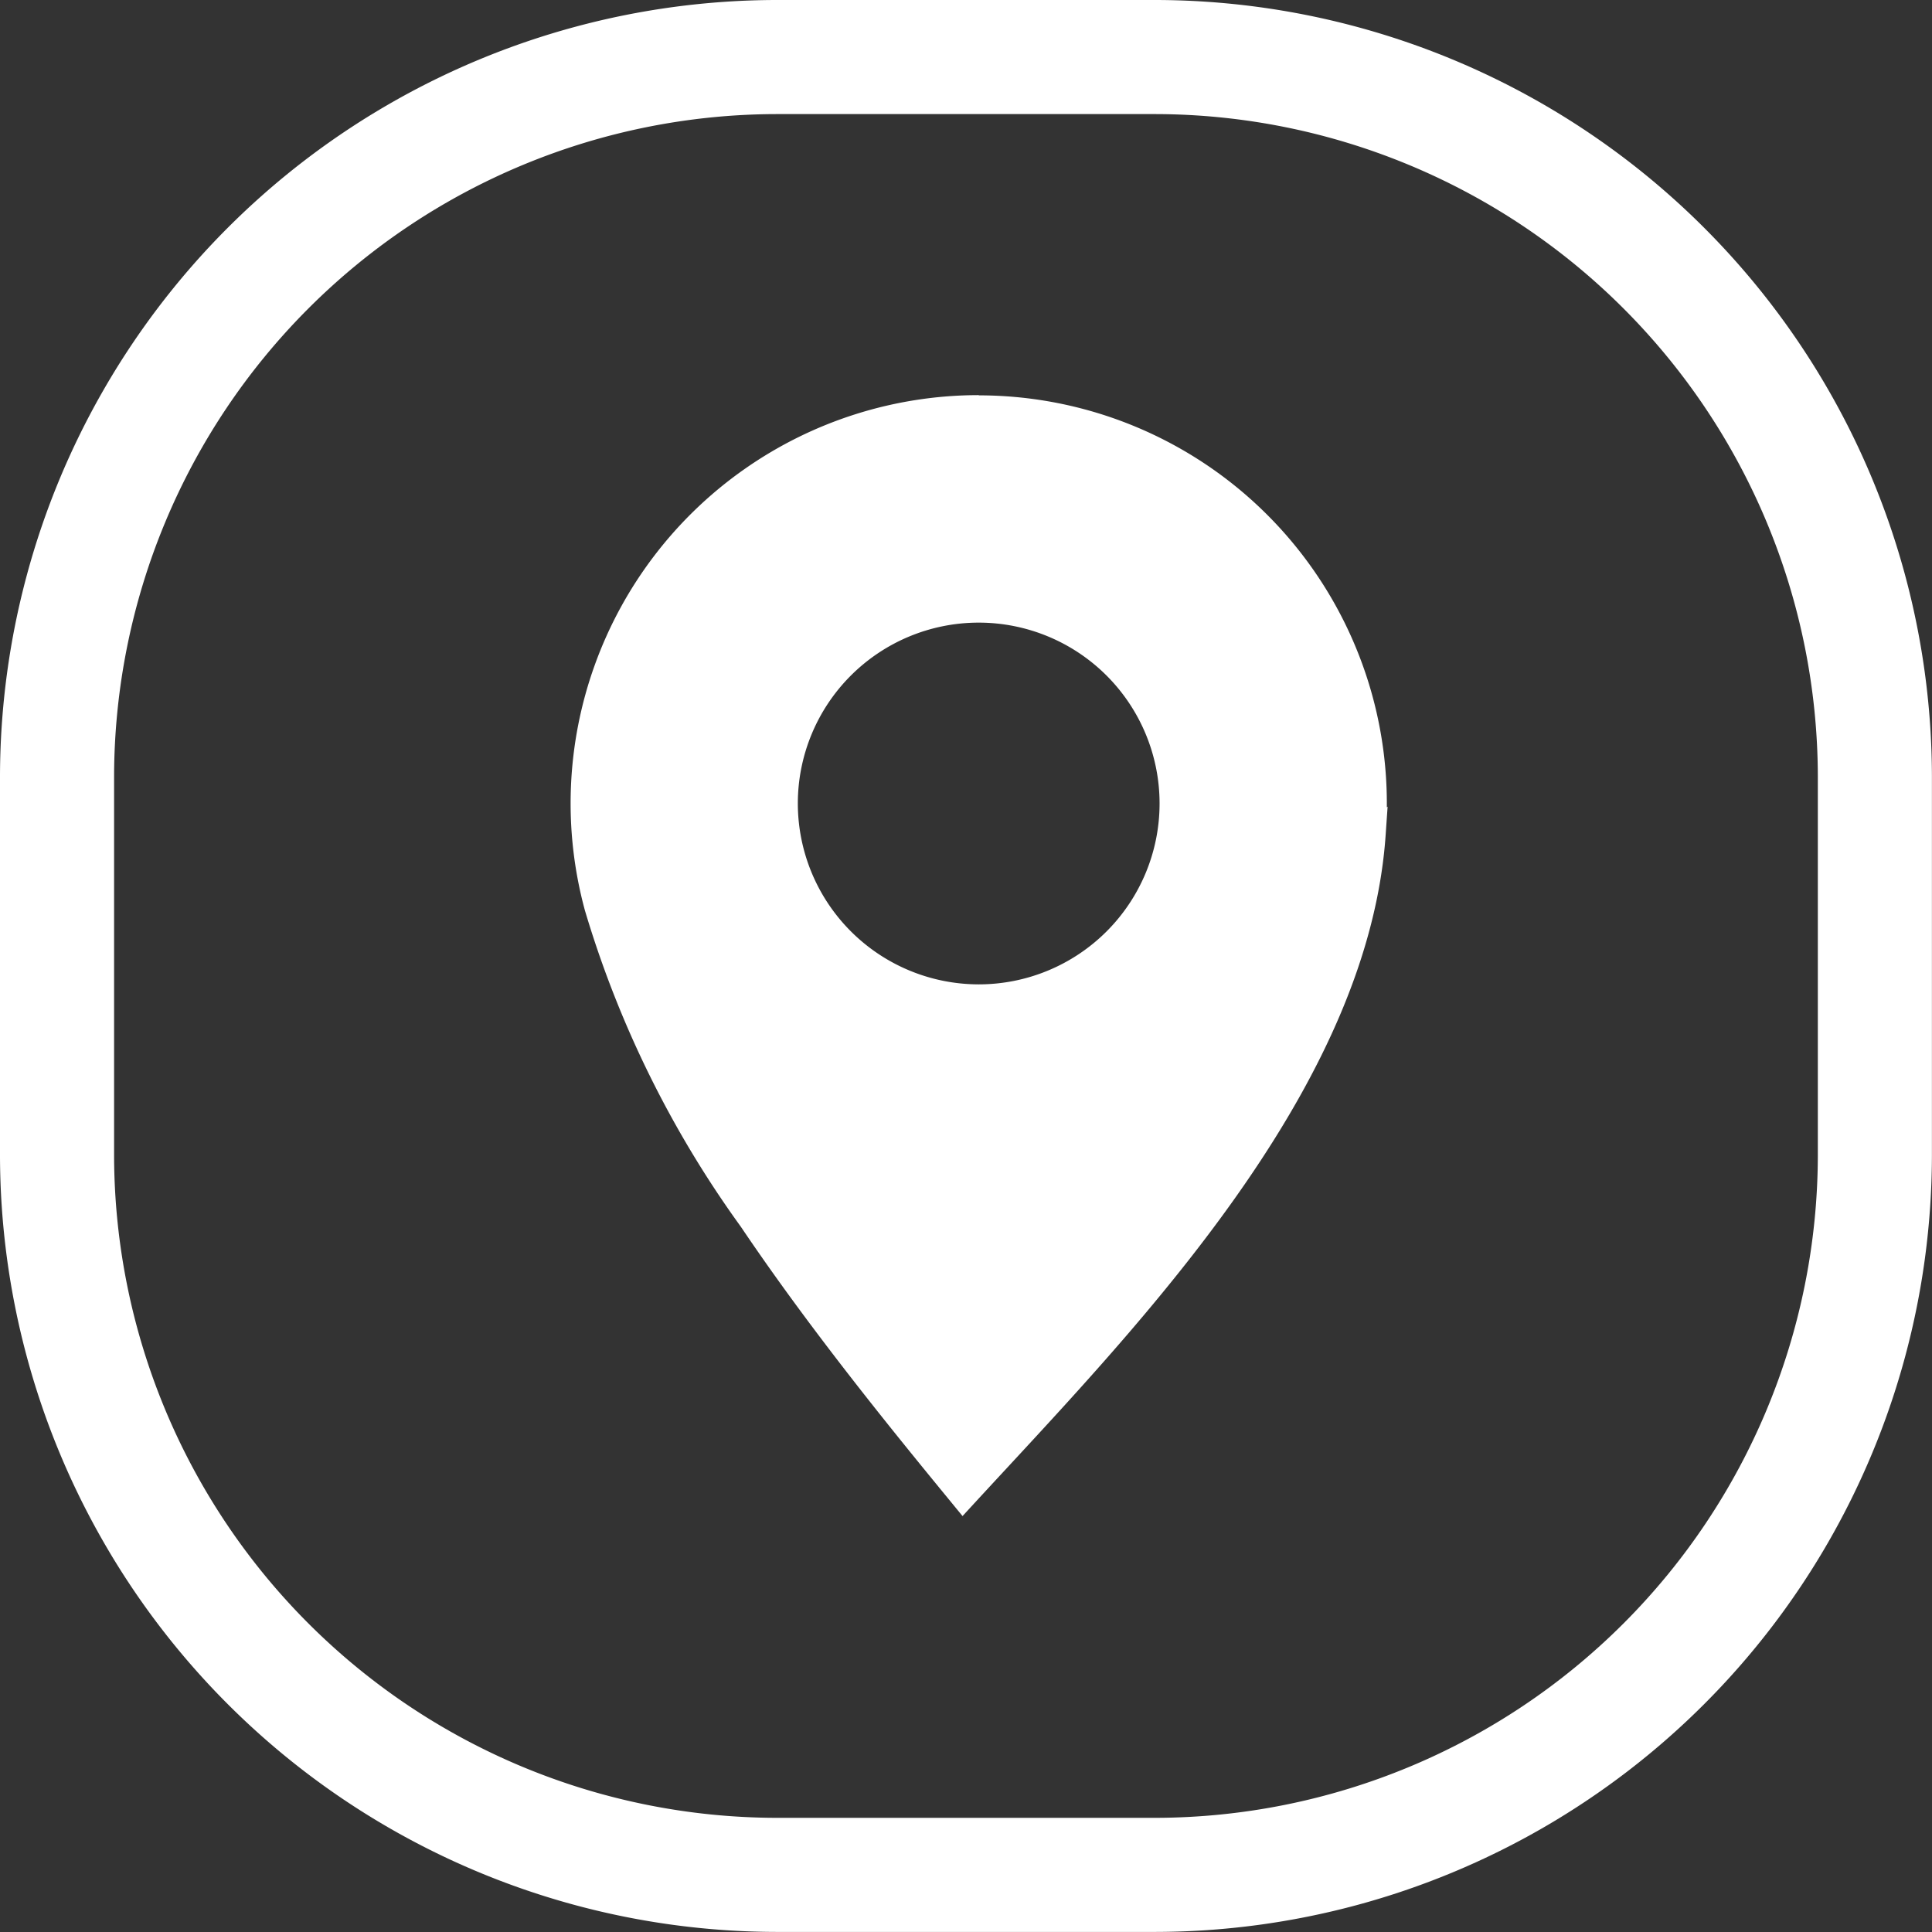
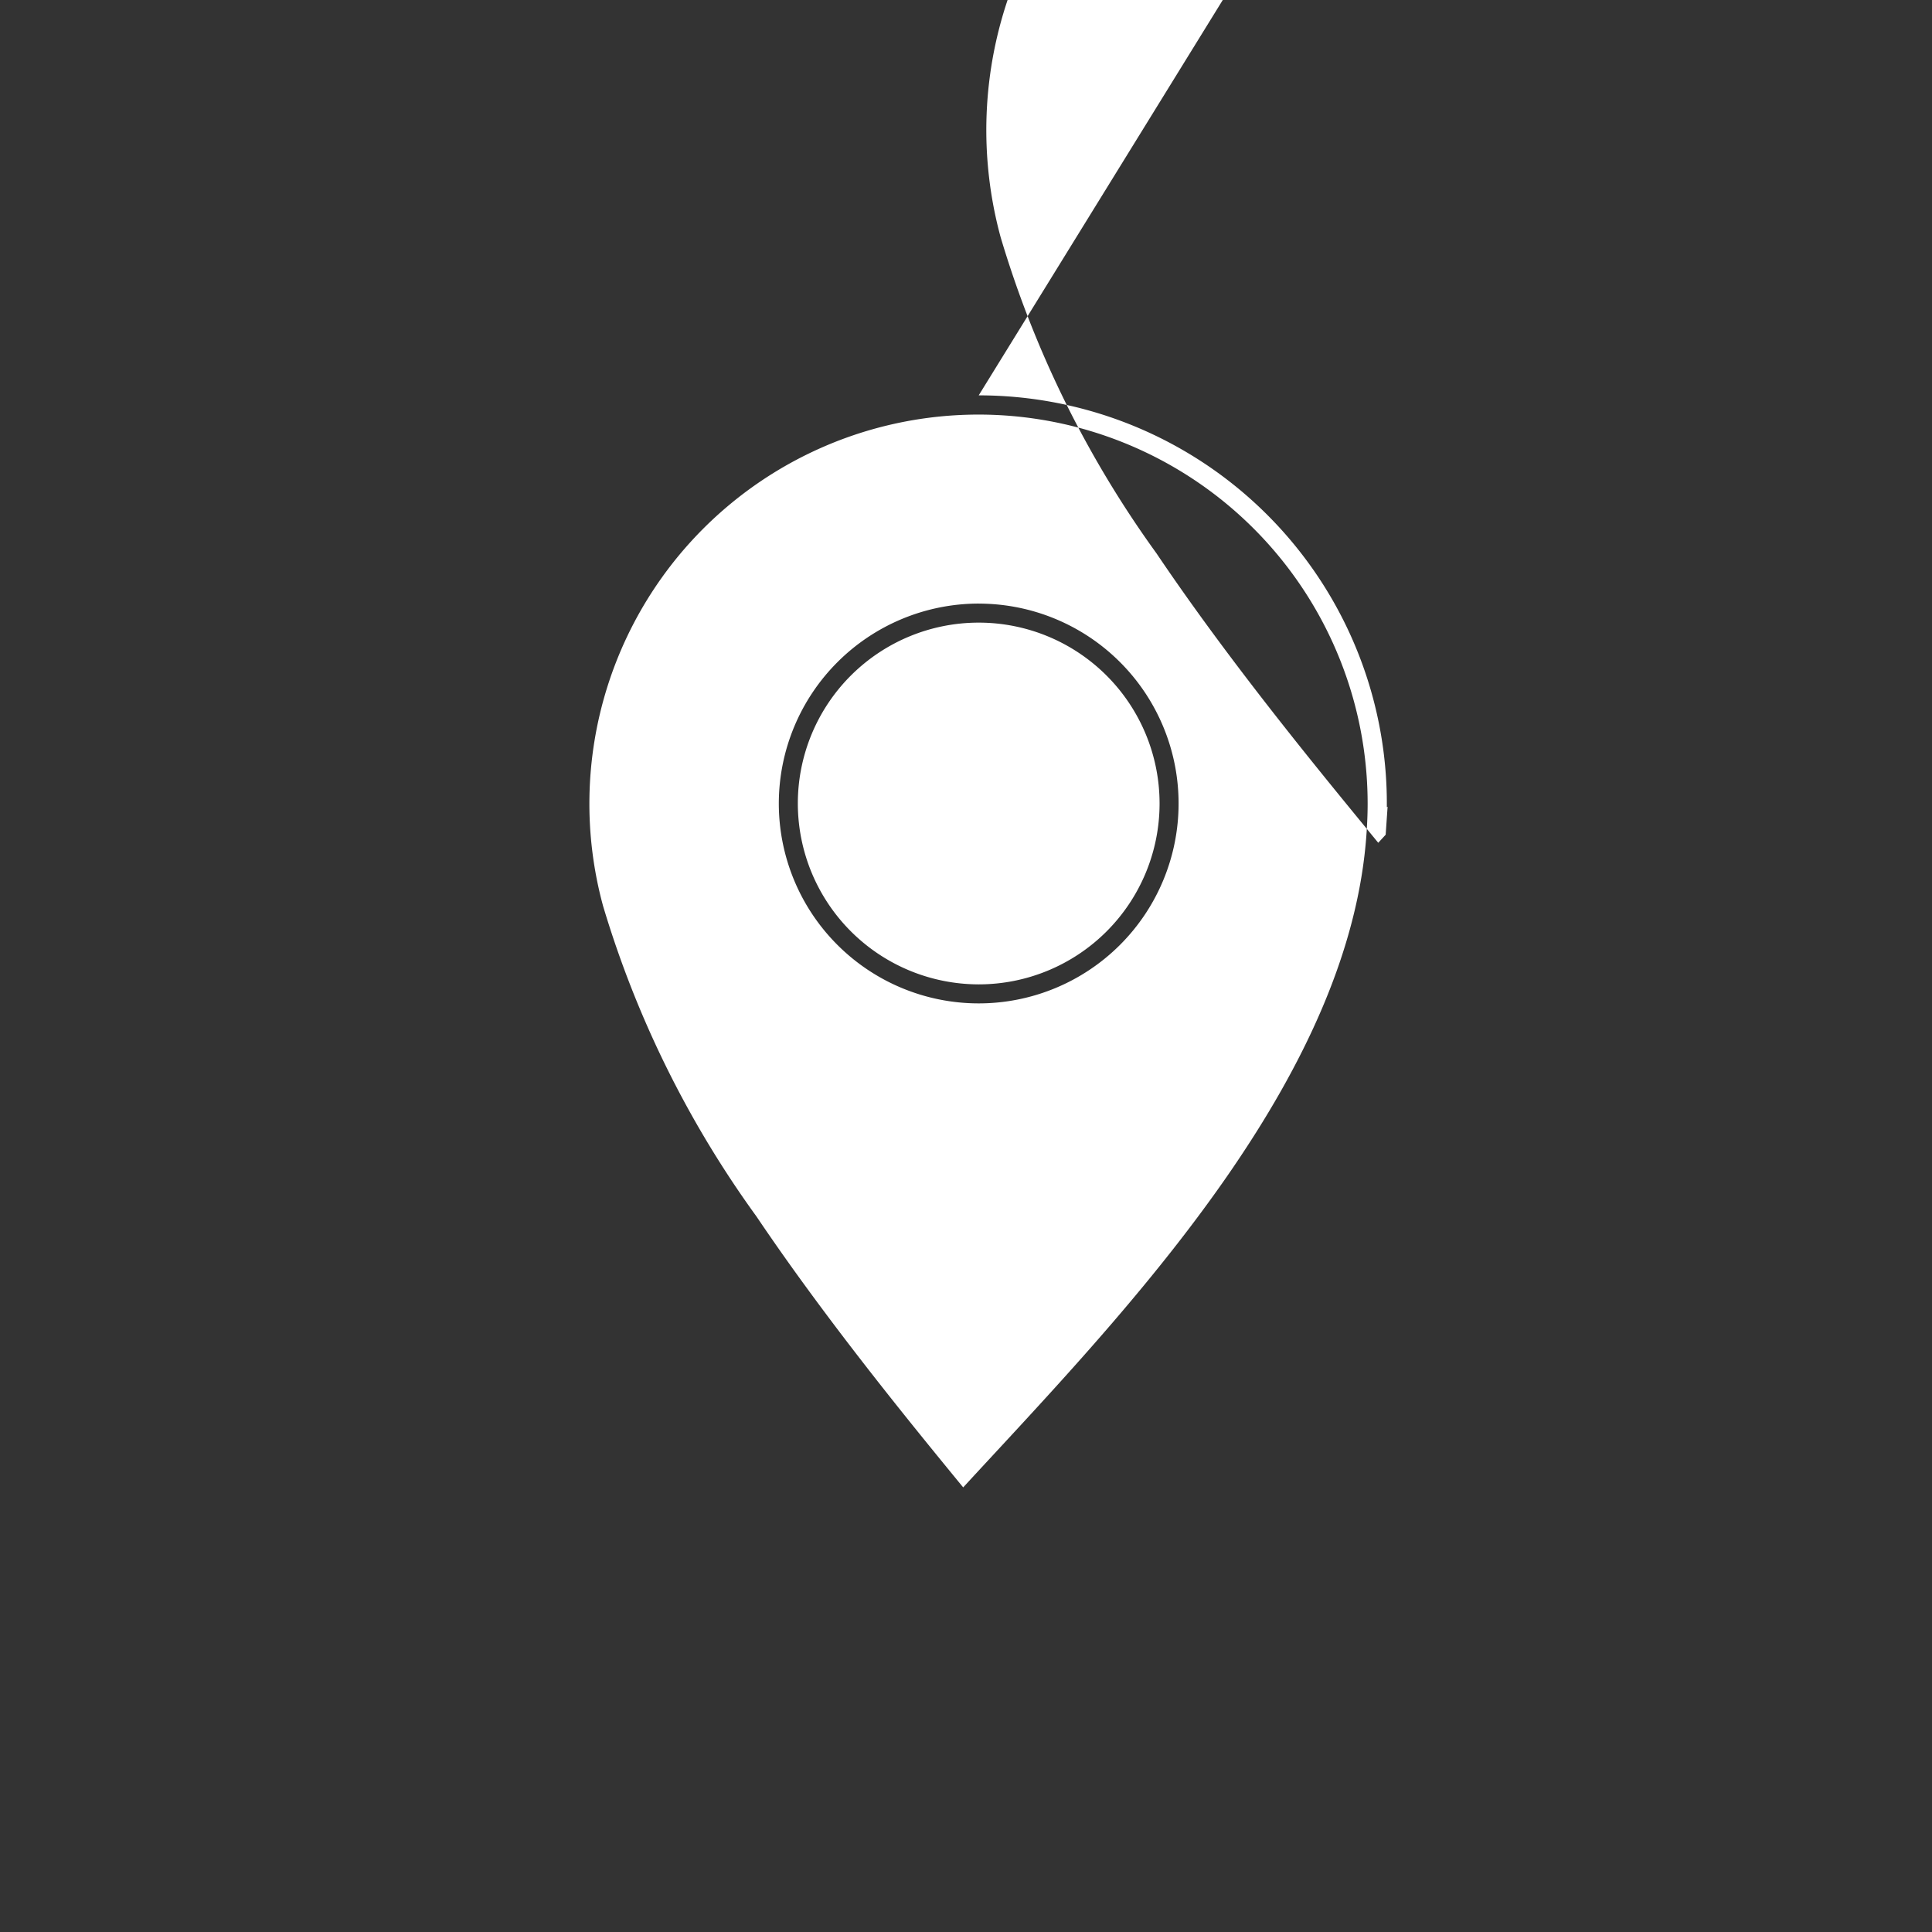
<svg xmlns="http://www.w3.org/2000/svg" width="50.802" height="50.802" viewBox="0 0 50.802 50.802">
  <rect x="0" y="0" width="50.802" height="50.802" fill="#333333" stroke="none" />
  <defs>
    <style>
      .cls-1, .cls-2 {
        fill: #fff;
      }

      .cls-2 {
        fill-rule: evenodd;
      }
    </style>
  </defs>
  <g id="LOCATION_ICON" data-name="LOCATION ICON" transform="translate(-621.091 -630.955)">
-     <path id="Square_Outline" data-name="Square Outline" class="cls-1" d="M6093.4,8448a17.448,17.448,0,0,0-17.4,17.4v10a17.449,17.449,0,0,0,17.4,17.4h10a17.449,17.449,0,0,0,17.4-17.4v-10a17.449,17.449,0,0,0-17.4-17.4h-10m0-3h10a20.449,20.449,0,0,1,20.4,20.4v10a20.449,20.449,0,0,1-20.4,20.4h-10a20.449,20.449,0,0,1-20.4-20.4v-10A20.449,20.449,0,0,1,6093.4,8445Z" transform="translate(-5451.909 -7814.045)" />
-     <path id="Path_1298" data-name="Path 1298" class="cls-2" d="M733.332,710.216a5.006,5.006,0,1,1-5.006,5.006,5.006,5.006,0,0,1,5.006-5.006m0-5.475a10.481,10.481,0,0,1,10.482,10.482c0,.224-.008.447-.022.667h0l-.009.132v.011c-.466,6.806-6.815,13.135-10.865,17.552-3.455-4.21-8.334-10.234-9.7-15.606a10.488,10.488,0,0,1,10.115-13.237Z" transform="translate(-86.506 -63.14)" />
-     <path id="Path_1298_-_Outline" data-name="Path 1298 - Outline" class="cls-1" d="M733.332,704.491a10.731,10.731,0,0,1,10.732,10.732q0,.052,0,.1l.02-.017-.051.738c-.436,6.371-5.939,12.312-9.958,16.651-.34.367-.661.714-.973,1.053l-.195.212-.183-.223c-1.491-1.817-3.745-4.563-5.647-7.386a27.606,27.606,0,0,1-4.1-8.317,10.734,10.734,0,0,1,10.357-13.549Zm10.2,11.485.006-.1c.014-.222.021-.441.021-.651a10.232,10.232,0,1,0-20.105,2.69,27.135,27.135,0,0,0,4.033,8.165c1.814,2.691,3.954,5.319,5.437,7.126.251-.273.509-.552.779-.843,3.968-4.284,9.4-10.151,9.826-16.345Zm-10.2-6.009a5.256,5.256,0,1,1-5.256,5.256A5.262,5.262,0,0,1,733.332,709.966Zm0,10.012a4.756,4.756,0,1,0-4.756-4.756A4.761,4.761,0,0,0,733.332,719.979Z" transform="translate(-86.506 -63.14)" />
+     <path id="Path_1298_-_Outline" data-name="Path 1298 - Outline" class="cls-1" d="M733.332,704.491a10.731,10.731,0,0,1,10.732,10.732q0,.052,0,.1l.02-.017-.051.738l-.195.212-.183-.223c-1.491-1.817-3.745-4.563-5.647-7.386a27.606,27.606,0,0,1-4.1-8.317,10.734,10.734,0,0,1,10.357-13.549Zm10.2,11.485.006-.1c.014-.222.021-.441.021-.651a10.232,10.232,0,1,0-20.105,2.69,27.135,27.135,0,0,0,4.033,8.165c1.814,2.691,3.954,5.319,5.437,7.126.251-.273.509-.552.779-.843,3.968-4.284,9.4-10.151,9.826-16.345Zm-10.2-6.009a5.256,5.256,0,1,1-5.256,5.256A5.262,5.262,0,0,1,733.332,709.966Zm0,10.012a4.756,4.756,0,1,0-4.756-4.756A4.761,4.761,0,0,0,733.332,719.979Z" transform="translate(-86.506 -63.14)" />
  </g>
</svg>